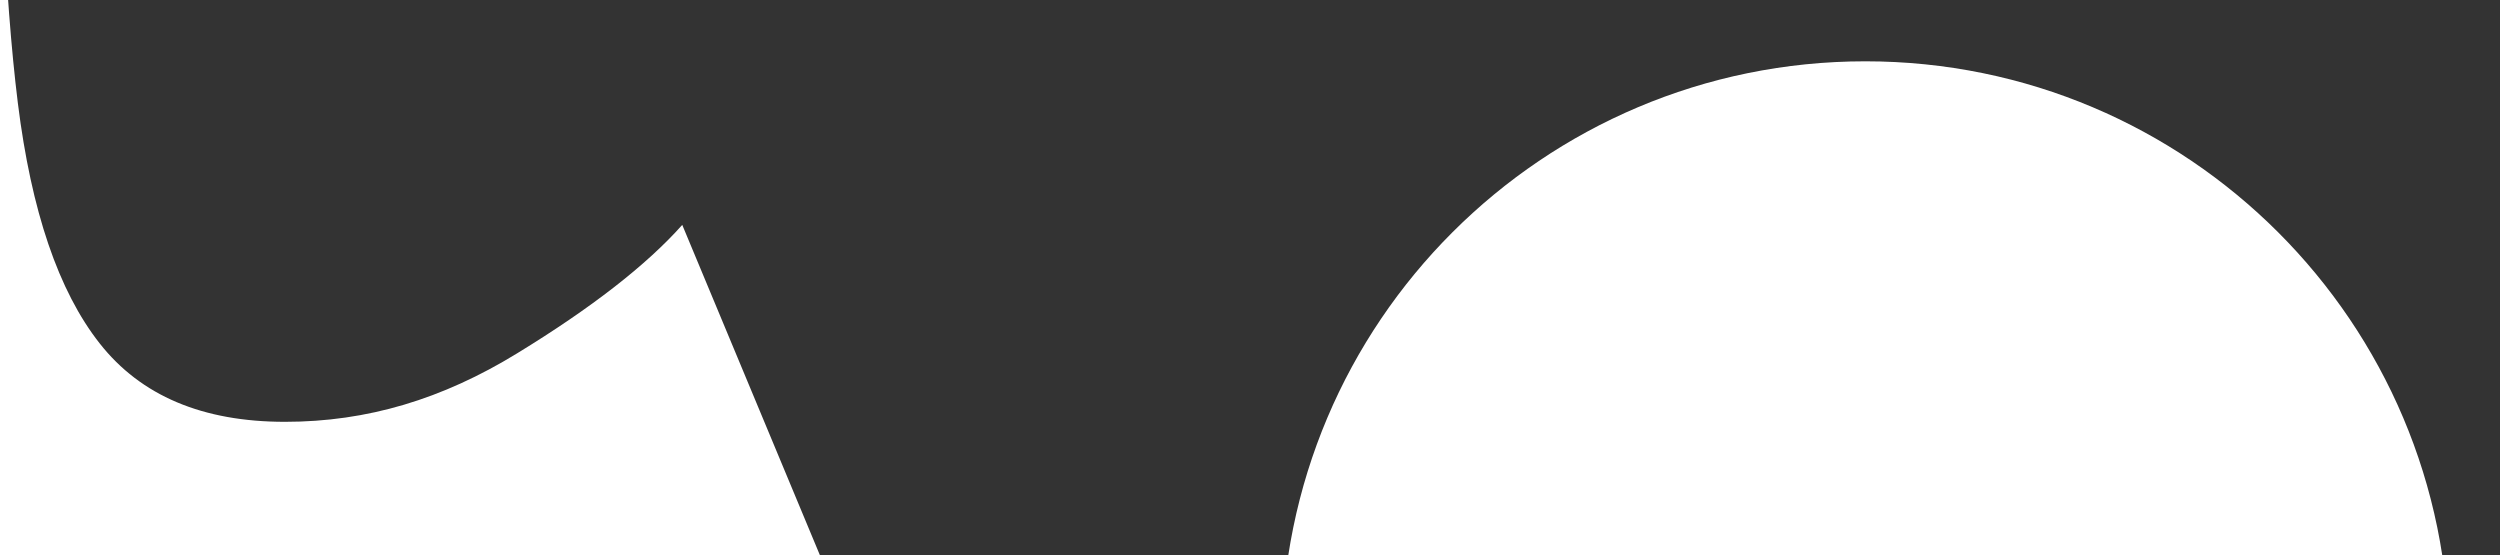
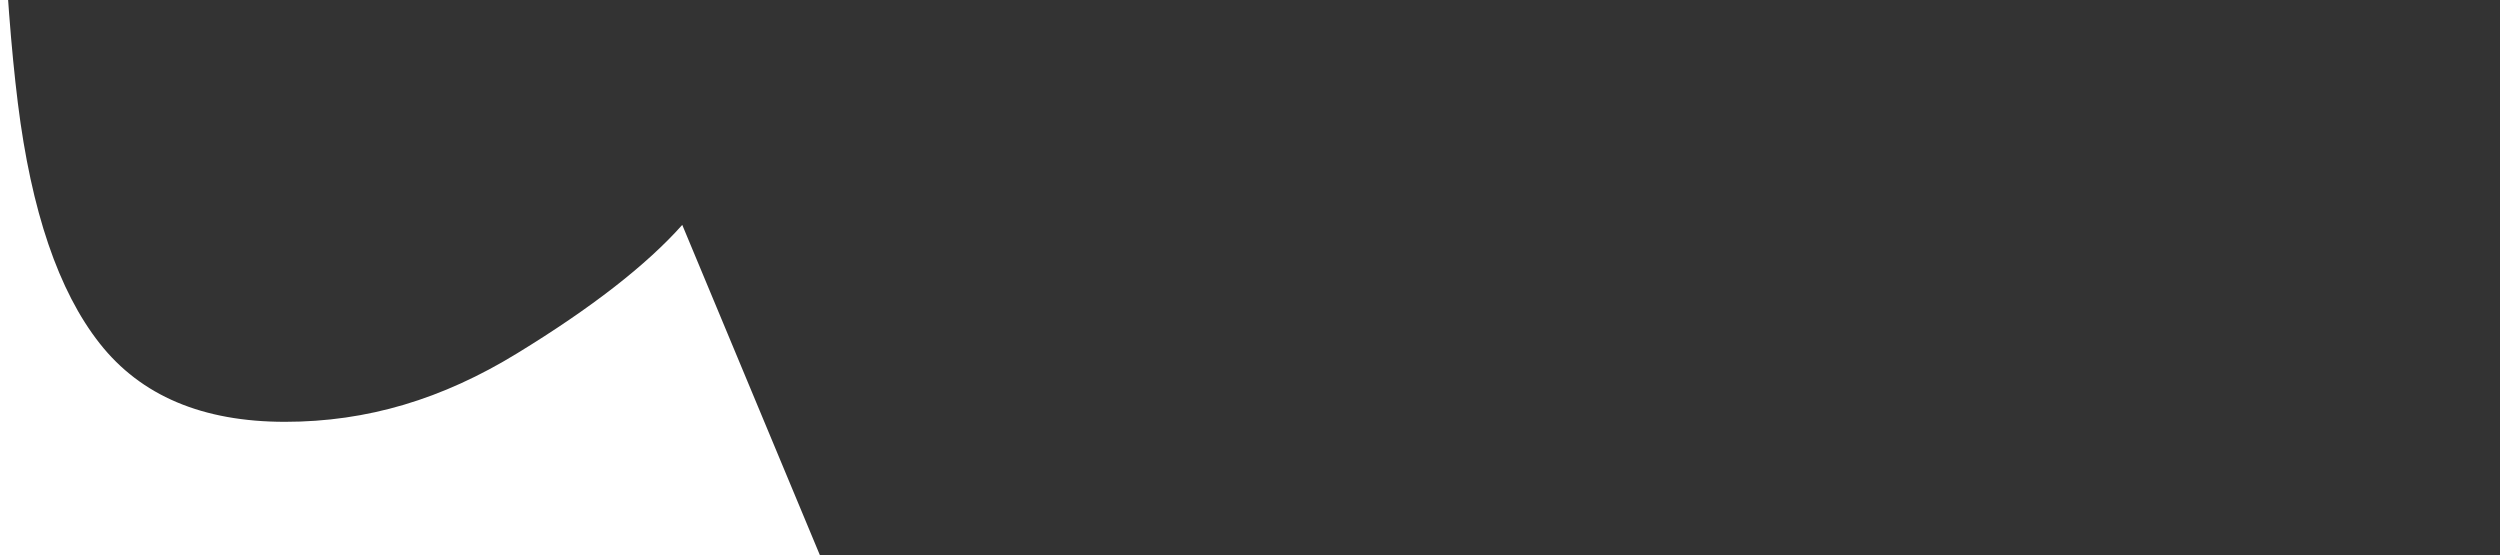
<svg xmlns="http://www.w3.org/2000/svg" id="Capa_1" viewBox="0 0 1329.71 295.34">
  <rect x="0" y="0" width="1329.71" height="295.34" fill="#333333" stroke="none" />
  <defs>
    <style>      .cls-1 {        fill: none;      }      .cls-2 {        fill: #fff;      }      .cls-3 {        clip-path: url(#clippath);      }    </style>
    <clipPath id="clippath">
      <rect class="cls-1" width="1329.71" height="295.34" />
    </clipPath>
  </defs>
  <g class="cls-3">
    <path class="cls-2" d="M-583.59-536.53c-7.1-60.97-26.64-113.94-58.59-158.93-31.95-44.96-81.71-67.47-149.18-67.47-60.38,0-114.25,14.83-161.59,44.4-47.34,29.61-80.52,65.69-99.43,108.31V645.22h-570V-203.6c0-117.19-5.63-215.43-16.85-294.75-11.3-79.29-34.05-143.19-68.39-191.8-34.37-48.52-84.64-72.79-150.97-72.79-55.62,0-107.71,14.83-156.24,44.4-48.56,29.61-83.49,63.91-104.78,103V645.22h-570v-1804.13l571.79-49.75-1.78,220.22c48.52-62.76,119.57-118.38,213.09-166.94,93.52-48.52,192.35-72.79,296.54-72.79,226.09,0,379.44,87.61,459.91,262.8,82.86-82.86,177.29-147.4,283.26-193.54,105.93-46.19,217.53-69.26,334.72-69.26C-178.15-1228.16-1.14-972.46-1.14-461.05V-191.15C-1.14-84.63,2.39-2.6,9.49,54.8c7.14,57.4,21.61,100.02,43.53,127.85,21.88,27.83,54.71,41.71,98.56,41.71s83.73-12.09,123.41-36.39c39.64-24.22,68.94-47.06,87.89-68.35l115.44,276.99c0,5.95-26.09,34.65-78.18,86.11-52.09,51.5-116.6,98.87-193.54,142.09-76.95,43.21-159.81,64.82-248.57,64.82-200.08,0-338.6-61.29-415.55-183.79-76.95-122.54-115.4-282.03-115.4-478.55v-328.53c0-95.9-3.57-174.28-10.66-235.29" />
-     <path class="cls-2" d="M1302.66,343.14c0,171.5-139.03,310.53-310.53,310.53s-310.57-139.03-310.57-310.53S820.59,32.61,992.13,32.61s310.53,139.03,310.53,310.53" />
  </g>
</svg>